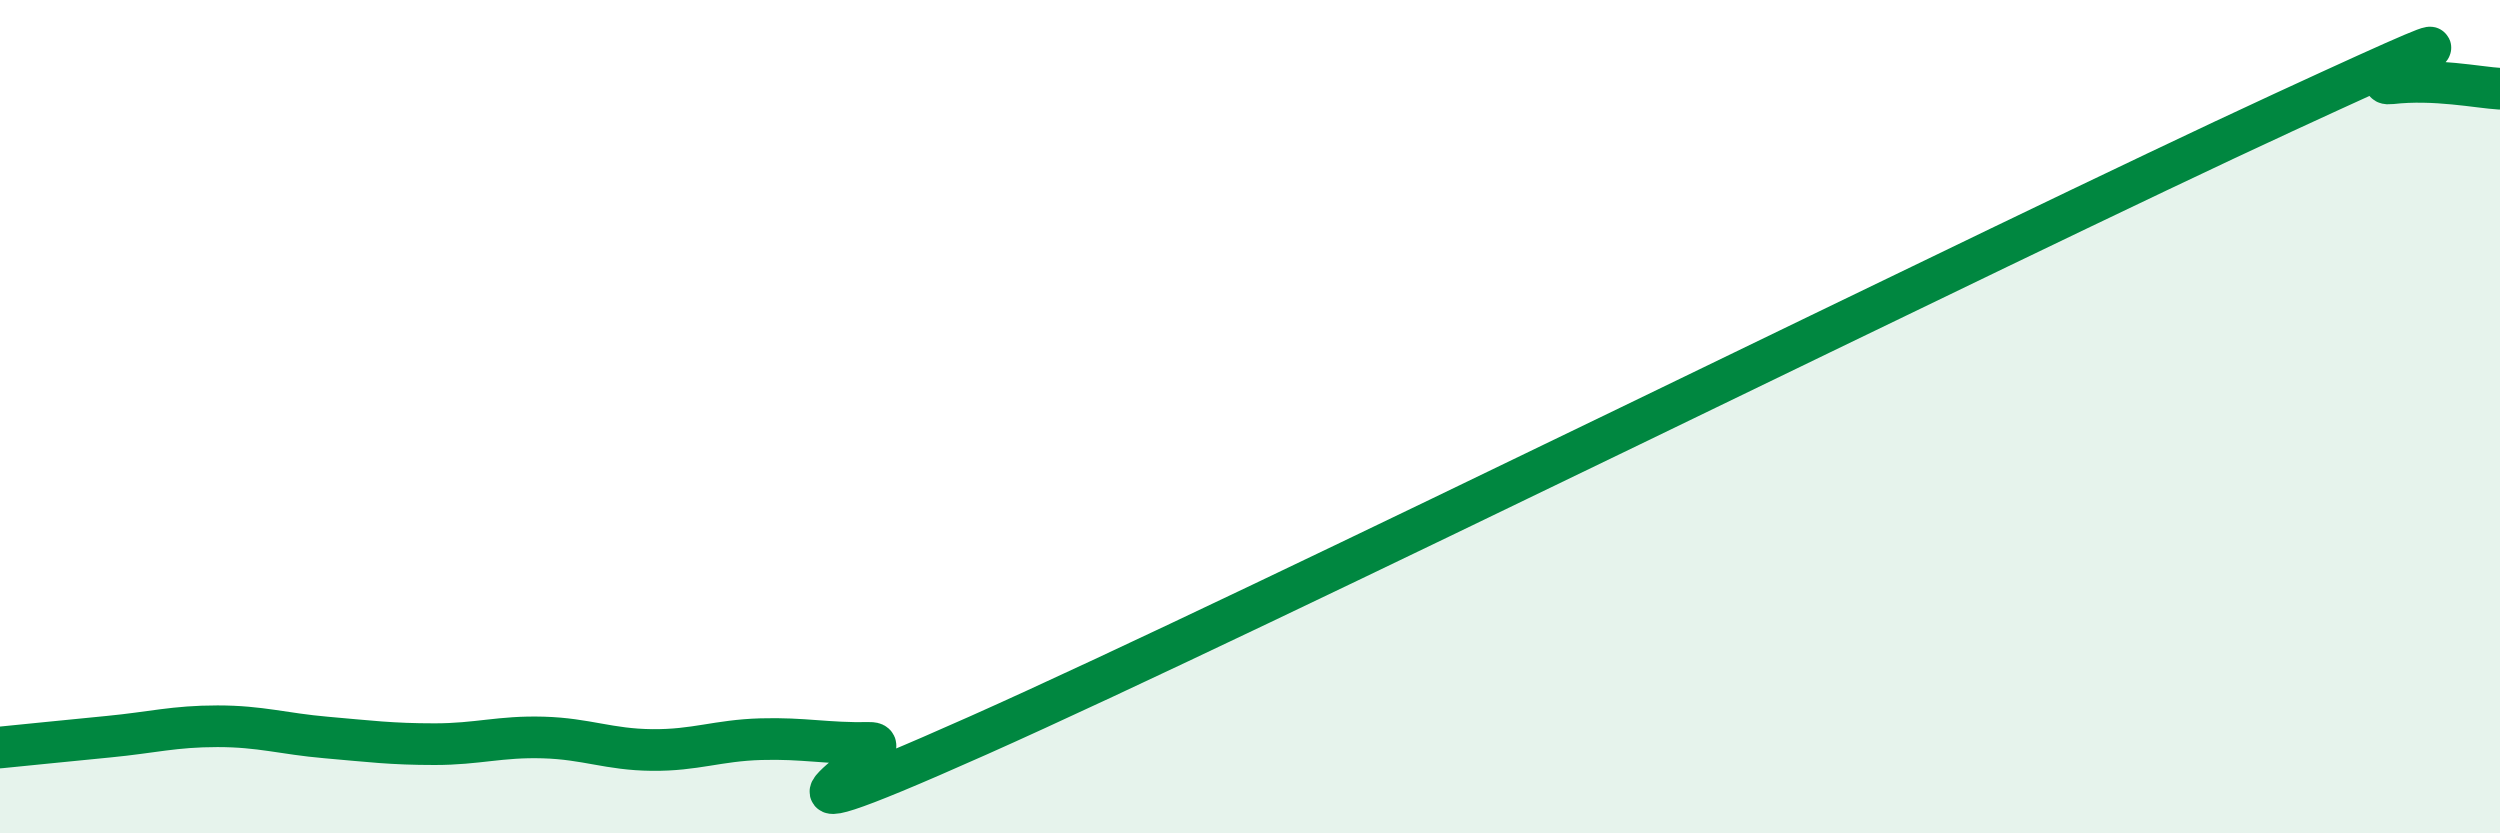
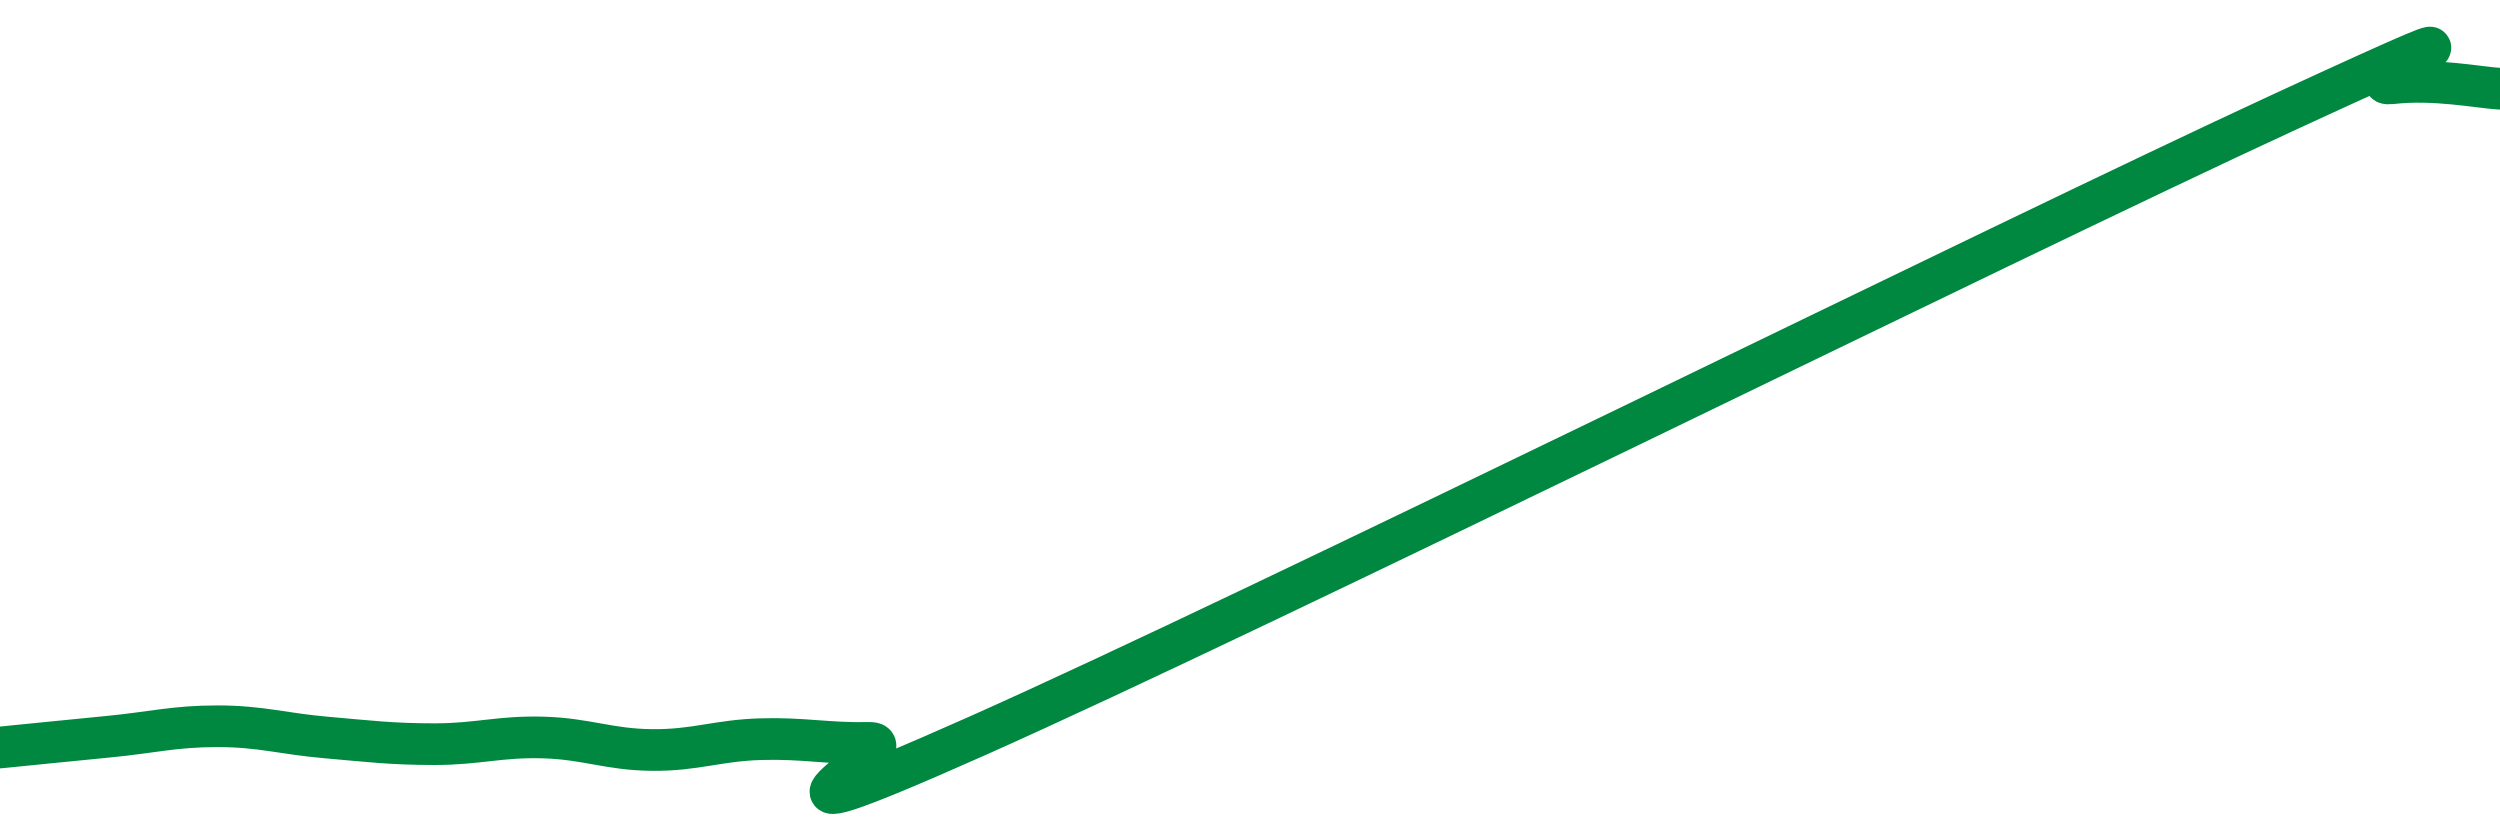
<svg xmlns="http://www.w3.org/2000/svg" width="60" height="20" viewBox="0 0 60 20">
-   <path d="M 0,17.94 C 0.52,17.89 1.57,17.78 2.61,17.68 C 3.65,17.58 4.18,17.43 5.22,17.43 C 6.26,17.43 6.79,17.61 7.83,17.7 C 8.87,17.79 9.39,17.86 10.43,17.86 C 11.47,17.86 12,17.67 13.04,17.7 C 14.08,17.73 14.61,17.99 15.65,18 C 16.69,18.01 17.22,17.77 18.26,17.74 C 19.3,17.71 19.83,17.85 20.87,17.83 C 21.91,17.81 16.7,20.67 23.48,17.65 C 30.26,14.63 48,5.84 54.78,2.71 C 61.56,-0.42 56.35,2.12 57.39,2 C 58.43,1.88 59.48,2.1 60,2.13L60 20L0 20Z" fill="#008740" opacity="0.1" stroke-linecap="round" stroke-linejoin="round" />
  <path d="M 0,17.94 C 0.52,17.89 1.57,17.78 2.61,17.68 C 3.65,17.58 4.18,17.43 5.22,17.43 C 6.26,17.43 6.79,17.61 7.83,17.7 C 8.87,17.79 9.39,17.86 10.43,17.86 C 11.47,17.86 12,17.67 13.04,17.7 C 14.08,17.73 14.61,17.99 15.65,18 C 16.69,18.01 17.22,17.77 18.26,17.74 C 19.3,17.71 19.83,17.85 20.87,17.83 C 21.91,17.81 16.7,20.67 23.48,17.65 C 30.26,14.63 48,5.84 54.78,2.71 C 61.56,-0.42 56.35,2.12 57.39,2 C 58.43,1.88 59.48,2.1 60,2.13" stroke="#008740" stroke-width="1" fill="none" stroke-linecap="round" stroke-linejoin="round" />
</svg>